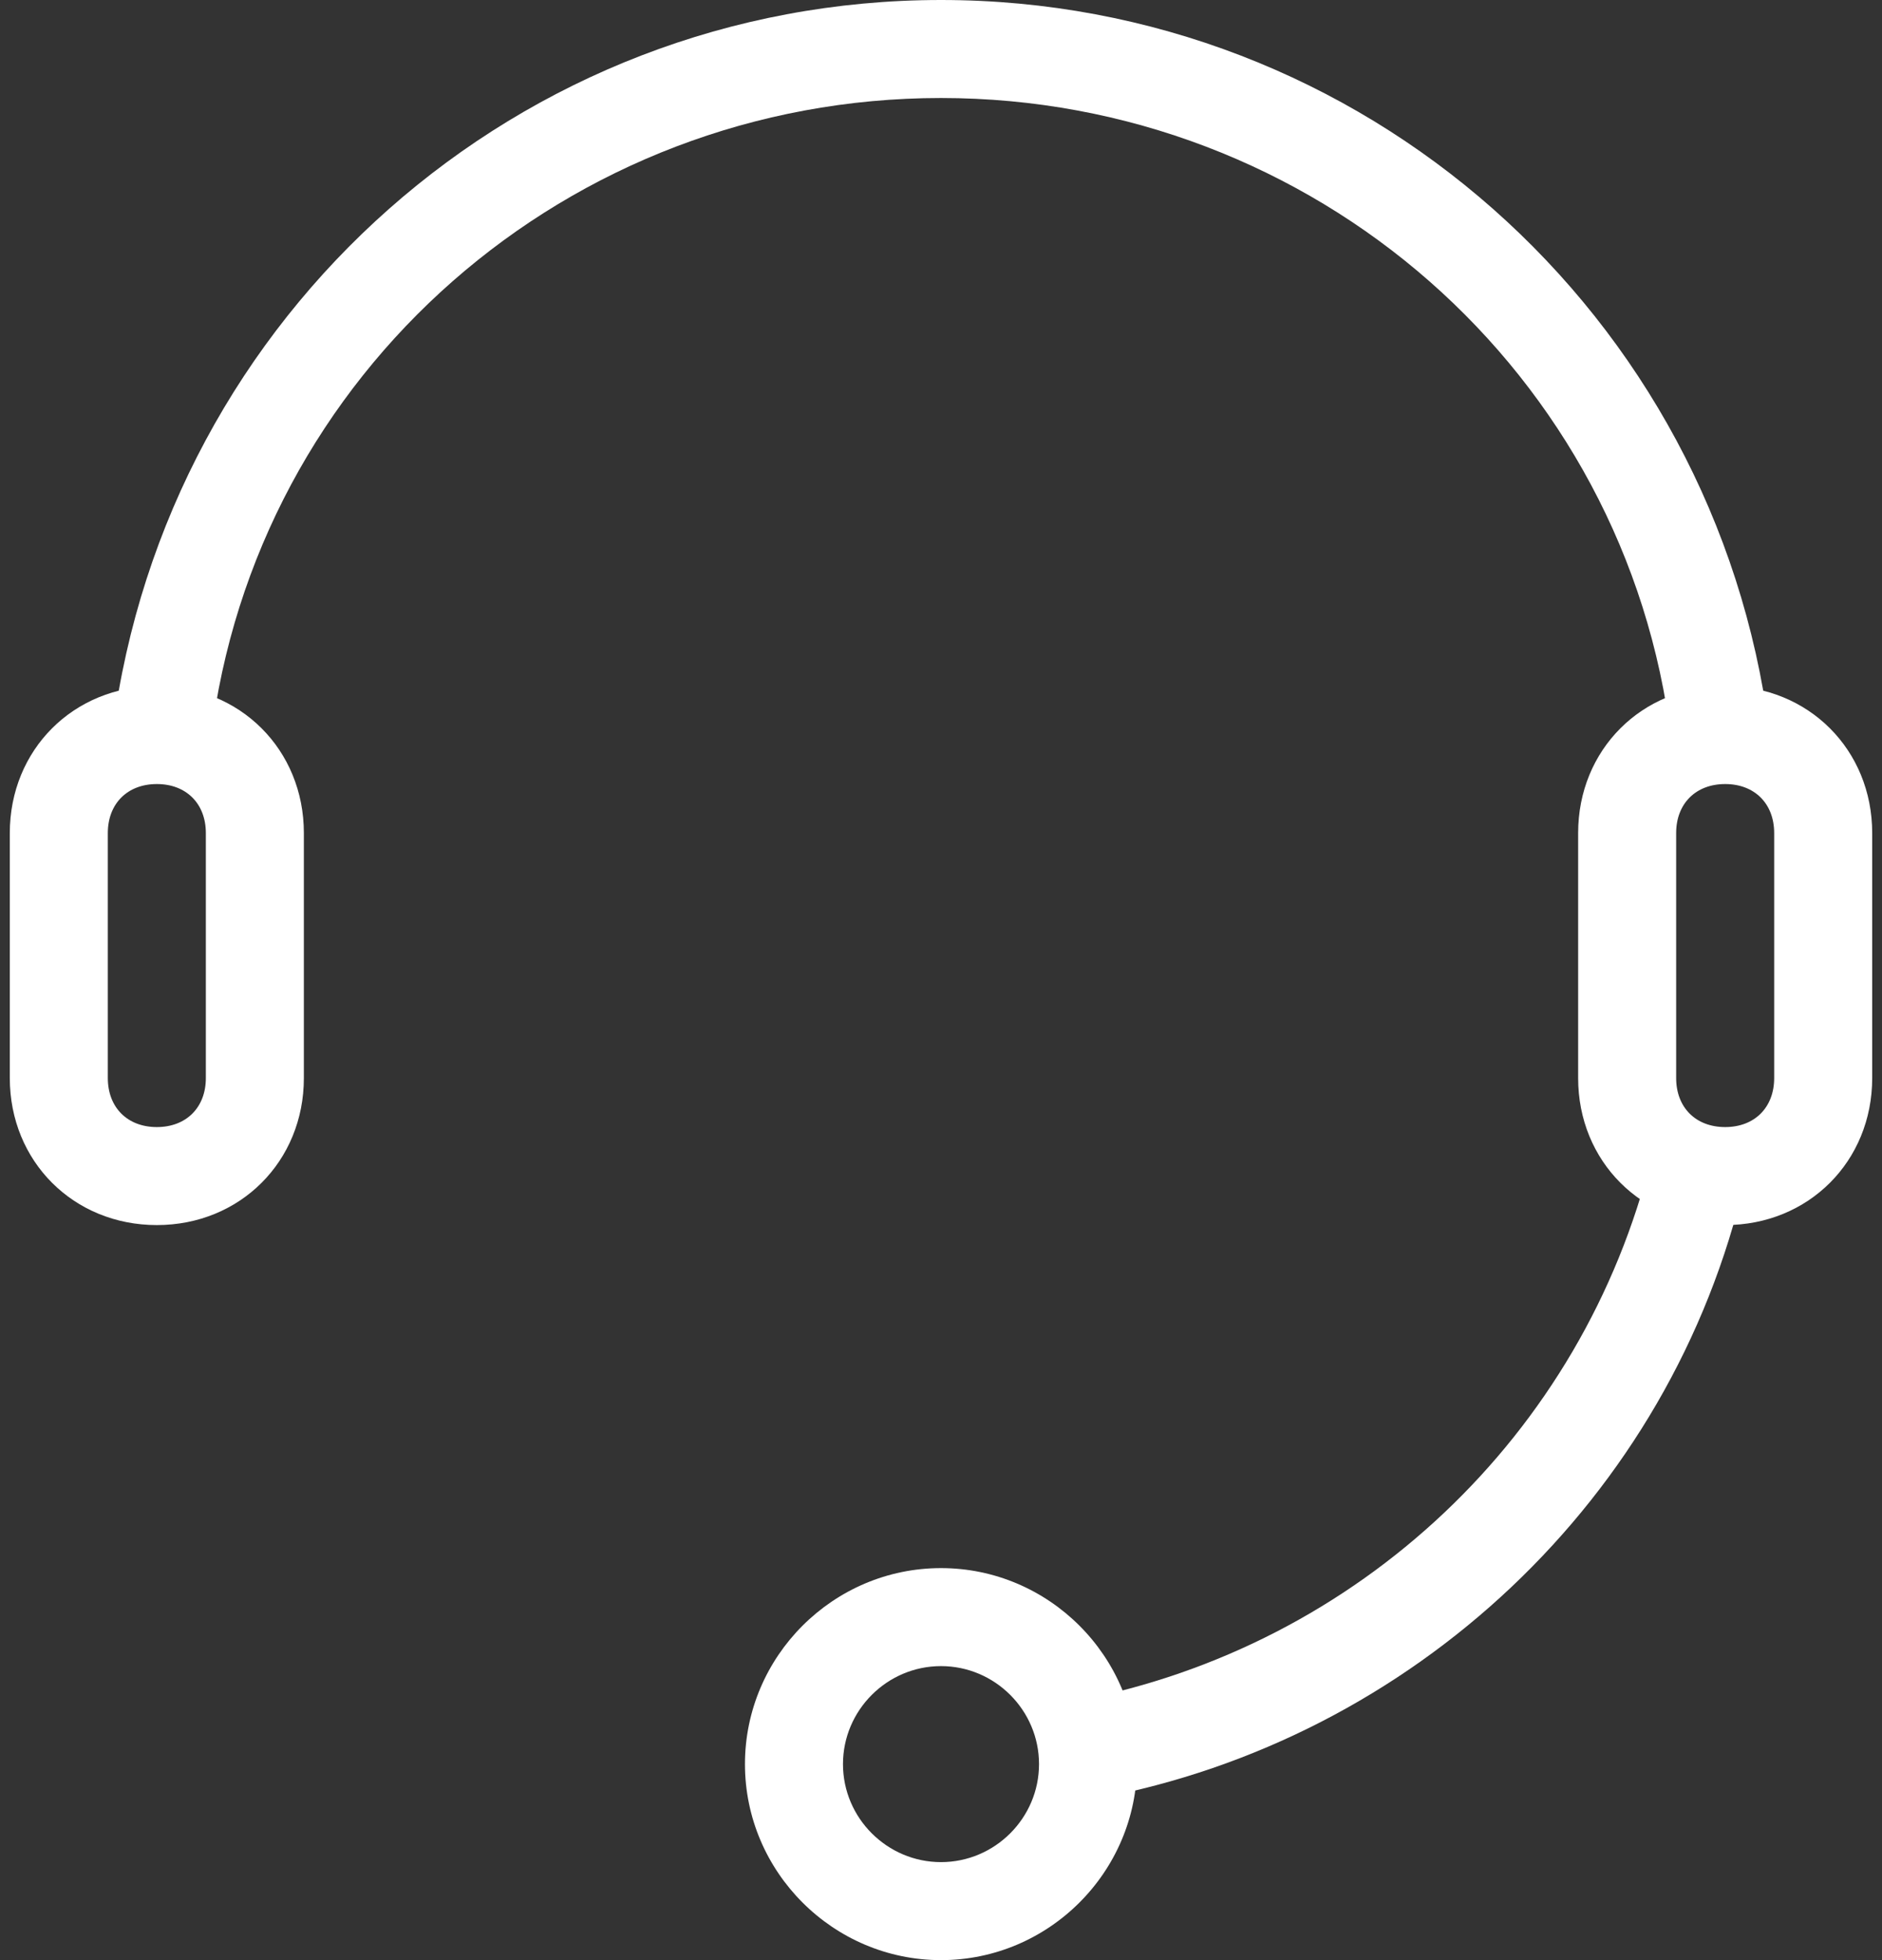
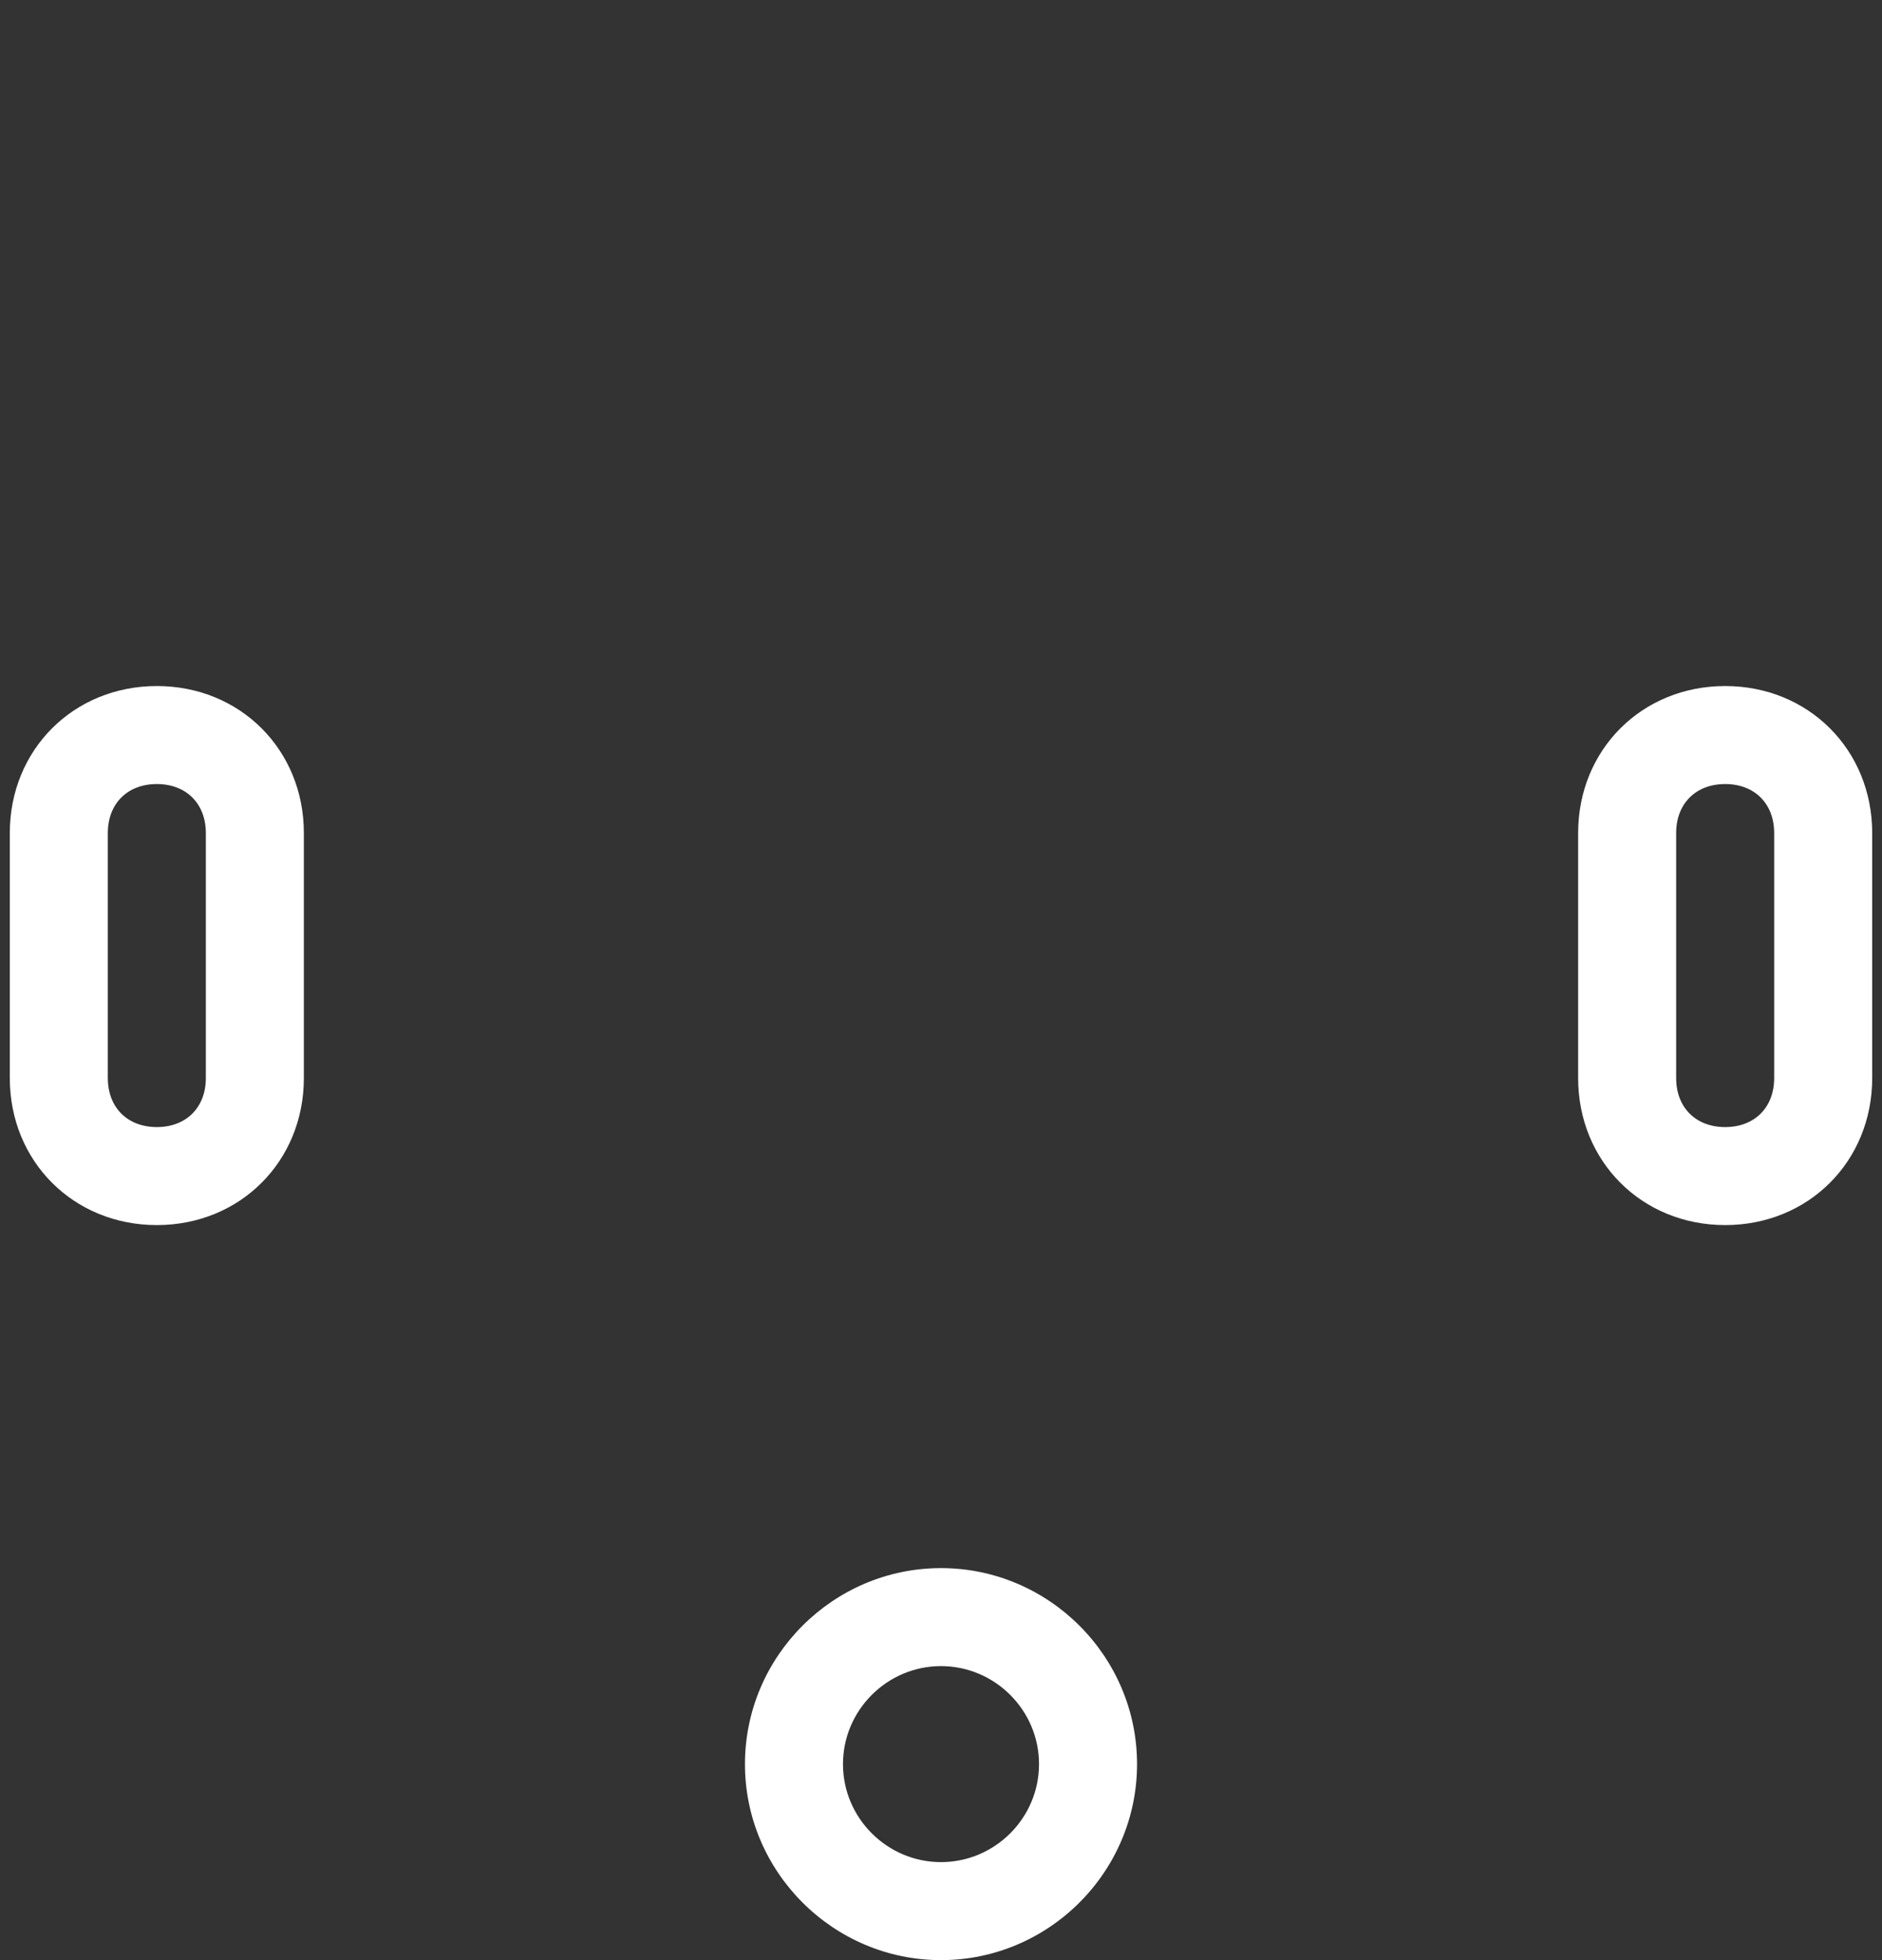
<svg xmlns="http://www.w3.org/2000/svg" width="96" height="100" viewBox="0 0 96 100">
  <rect x="0" y="0" width="96" height="100" fill="#333333" stroke="none" />
  <g fill="none" fill-rule="evenodd">
-     <path fill="#FFF" fill-rule="nonzero" d="M85.25 37.75C83 19 67 5 48 5S13 19 10.75 37.75l-5-.5C8.5 16 26.5 0 48 0s39.5 16 42.25 37.25l-5 .5zM56 91.75l-1-5C69.25 84 80.75 73.25 84.25 59L89 60.25c-3.75 16.25-17 28.5-33 31.5z" />
    <path fill="#FFF" fill-rule="nonzero" d="M48 100c-5.5 0-10-4.5-10-10s4.5-10 10-10 10 4.5 10 10-4.5 10-10 10zm0-15c-2.75 0-5 2.25-5 5s2.25 5 5 5 5-2.25 5-5-2.25-5-5-5zM8 62.5C3.75 62.5.5 59.25.5 55V42.5C.5 38.25 3.75 35 8 35s7.5 3.25 7.5 7.5V55c0 4.25-3.25 7.5-7.5 7.5zM8 40c-1.5 0-2.5 1-2.5 2.5V55c0 1.5 1 2.5 2.5 2.5s2.5-1 2.5-2.5V42.5c0-1.5-1-2.5-2.5-2.5zM88 62.5c-4.25 0-7.5-3.25-7.5-7.5V42.5c0-4.25 3.25-7.5 7.5-7.5s7.5 3.25 7.5 7.5V55c0 4.25-3.25 7.5-7.5 7.5zM88 40c-1.5 0-2.5 1-2.5 2.5V55c0 1.5 1 2.5 2.5 2.5s2.5-1 2.5-2.5V42.5c0-1.5-1-2.5-2.5-2.5z" />
    <path d="M-12-10h120v120H-12z" />
  </g>
</svg>